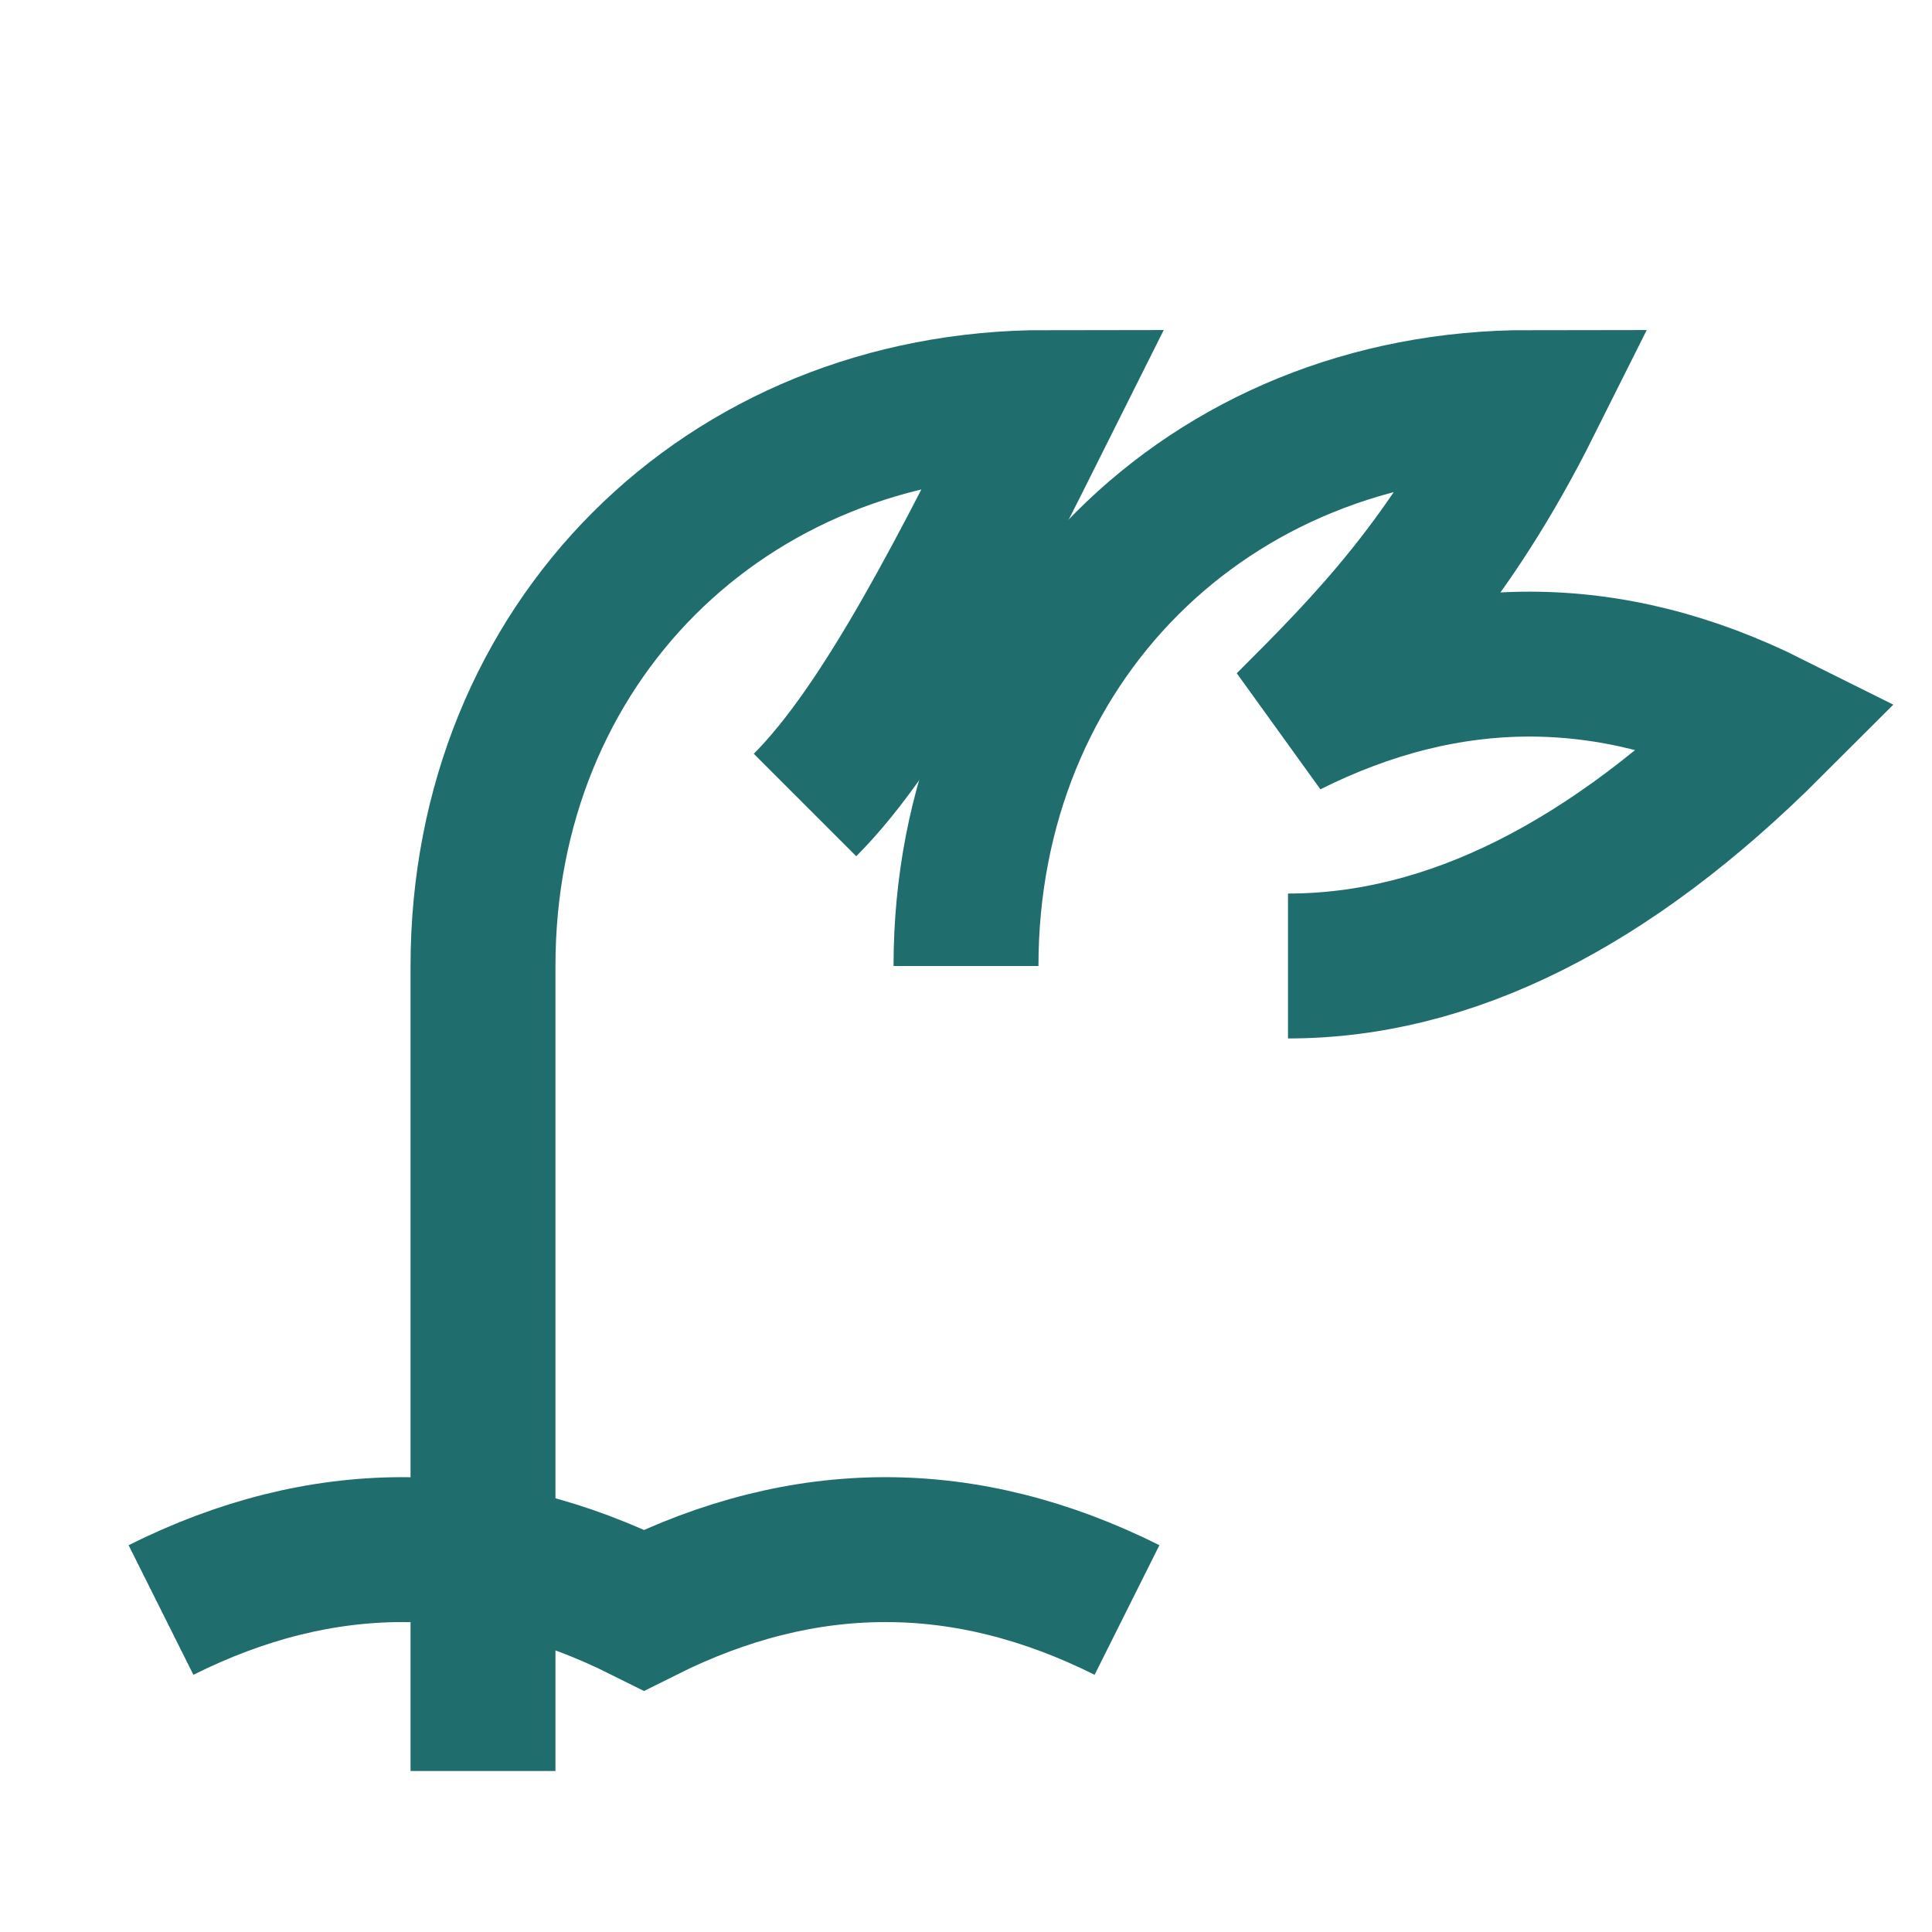
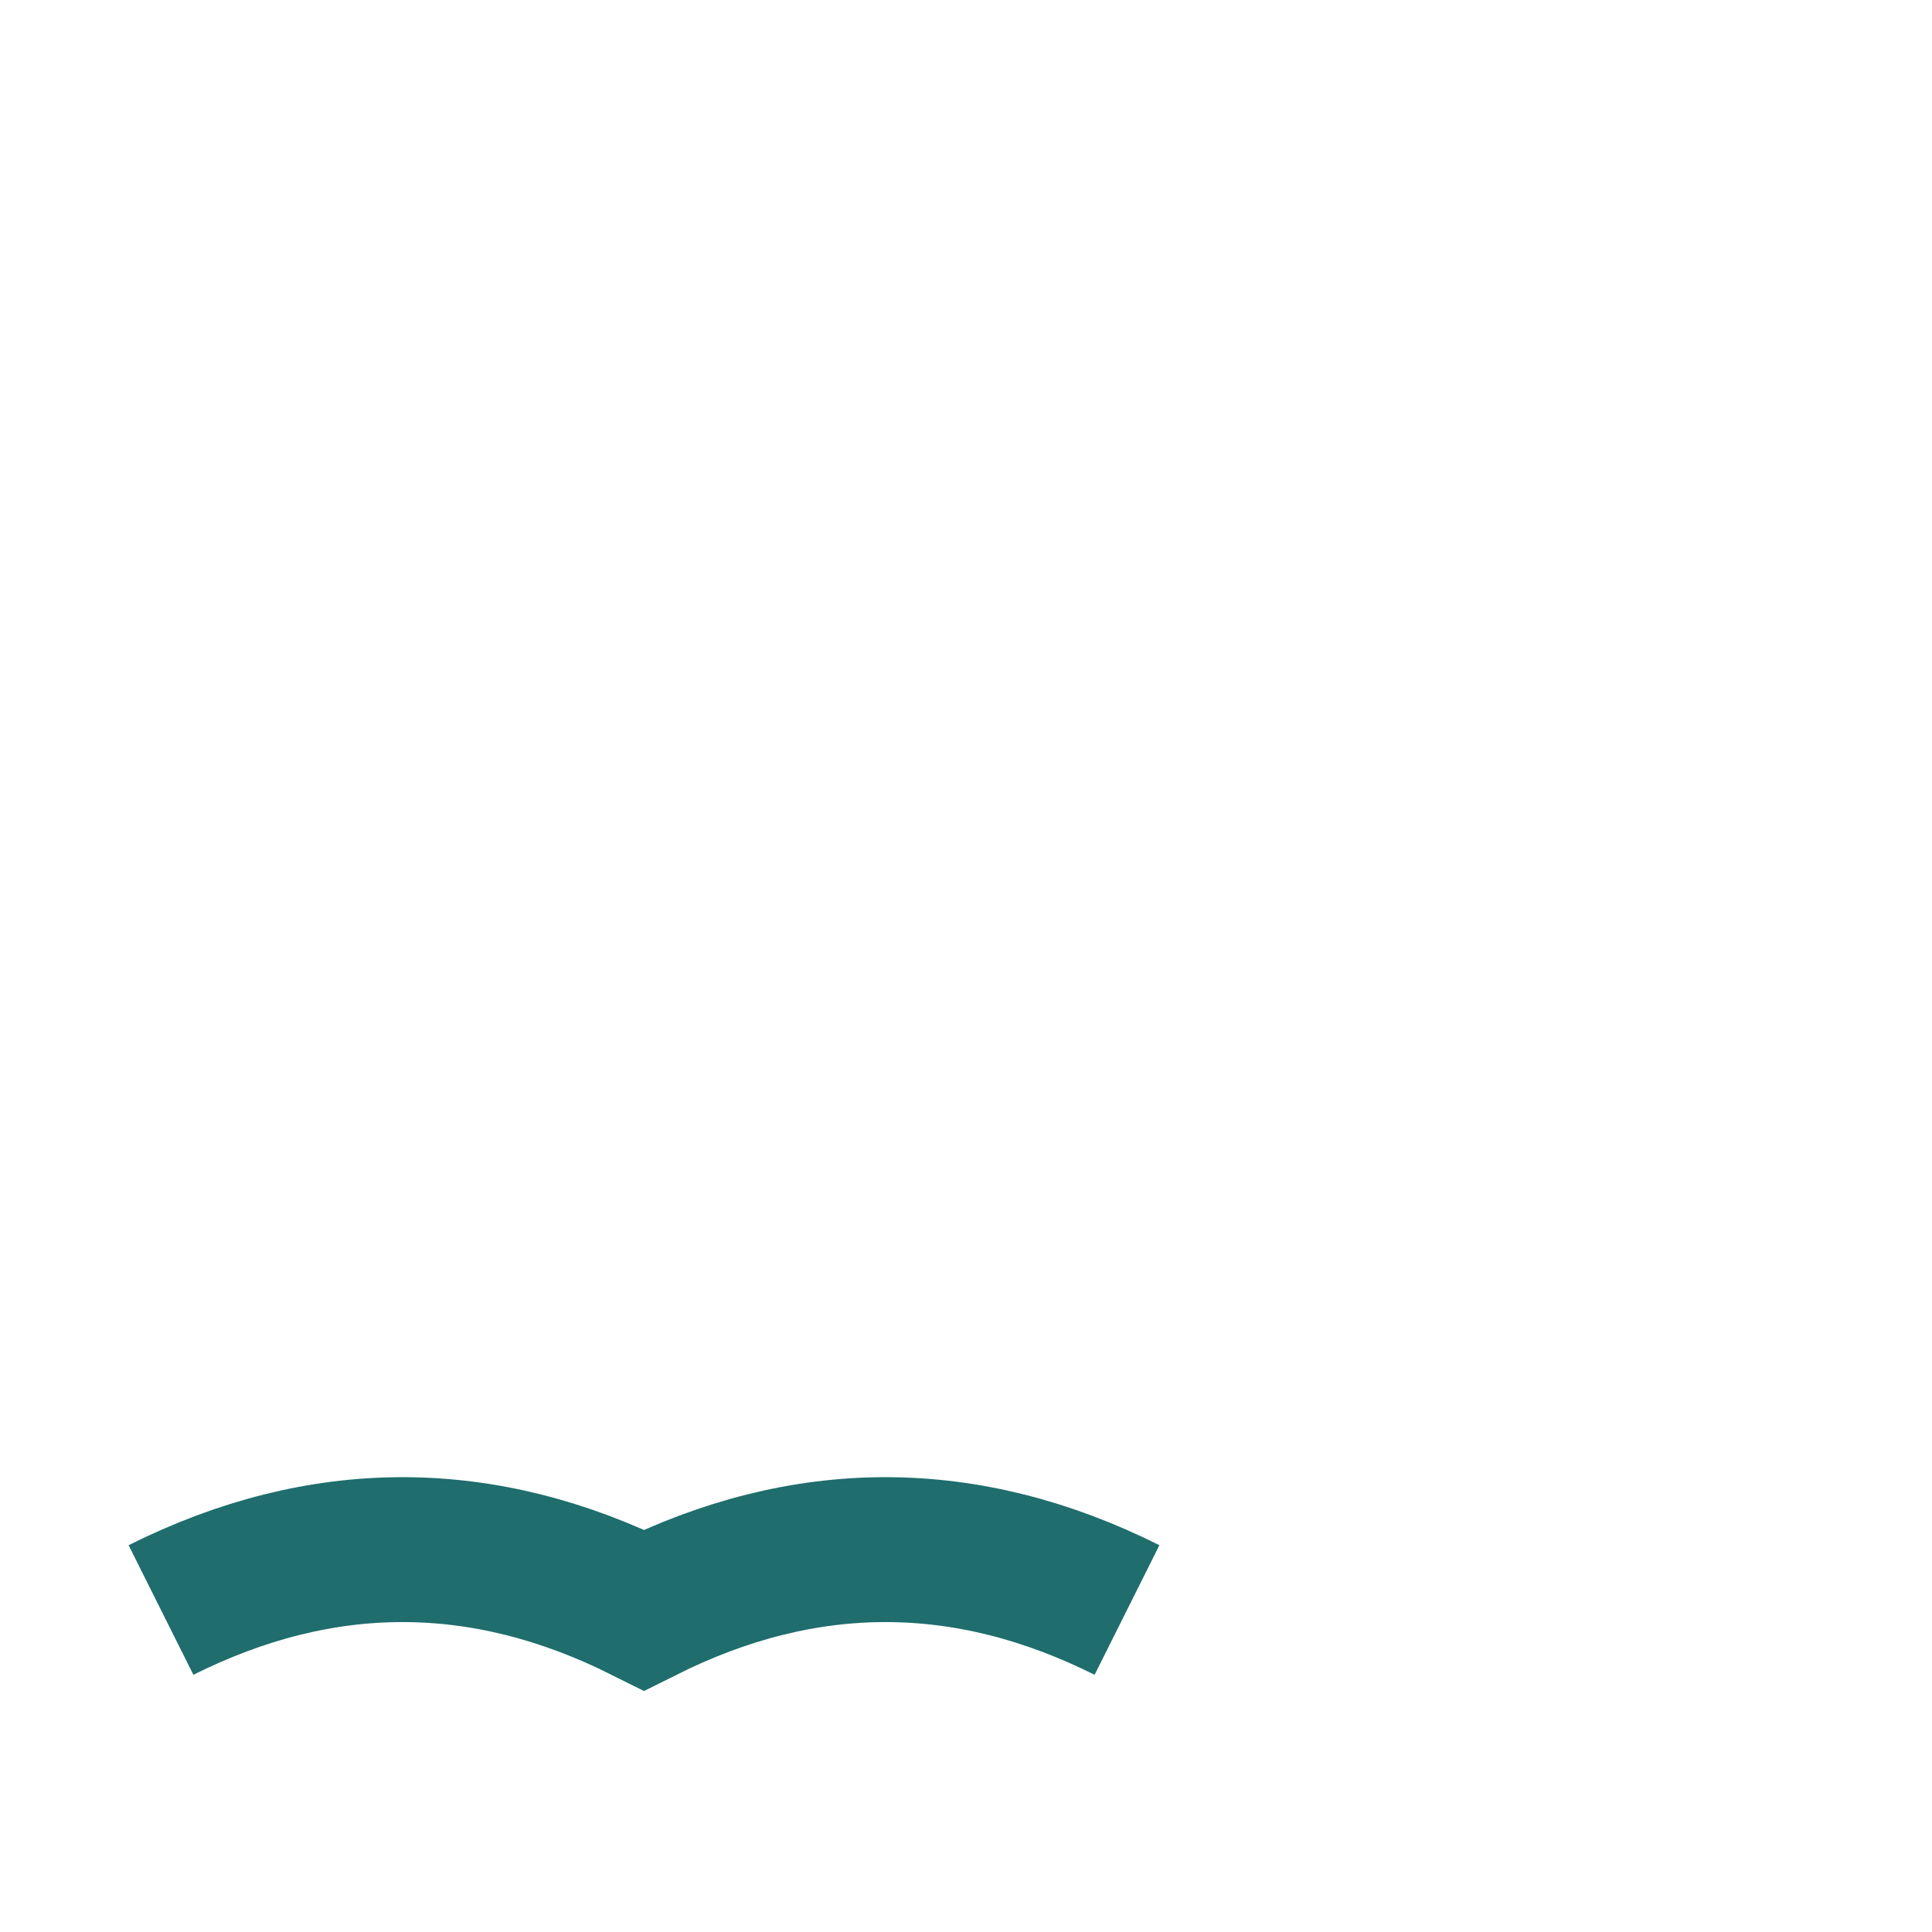
<svg xmlns="http://www.w3.org/2000/svg" viewBox="0 0 24 24" fill="none" stroke="#1F6D6D" stroke-width="1.8">
-   <path d="M12 12c0-4 3-7 7-7-1 2-2 3-3 4 2-1 4-1 6 0-2 2-4 3-6 3" />
-   <path d="M6 22V12c0-4 3-7 7-7-1 2-2 4-3 5" />
  <path d="M2 20c2-1 4-1 6 0 2-1 4-1 6 0" />
</svg>